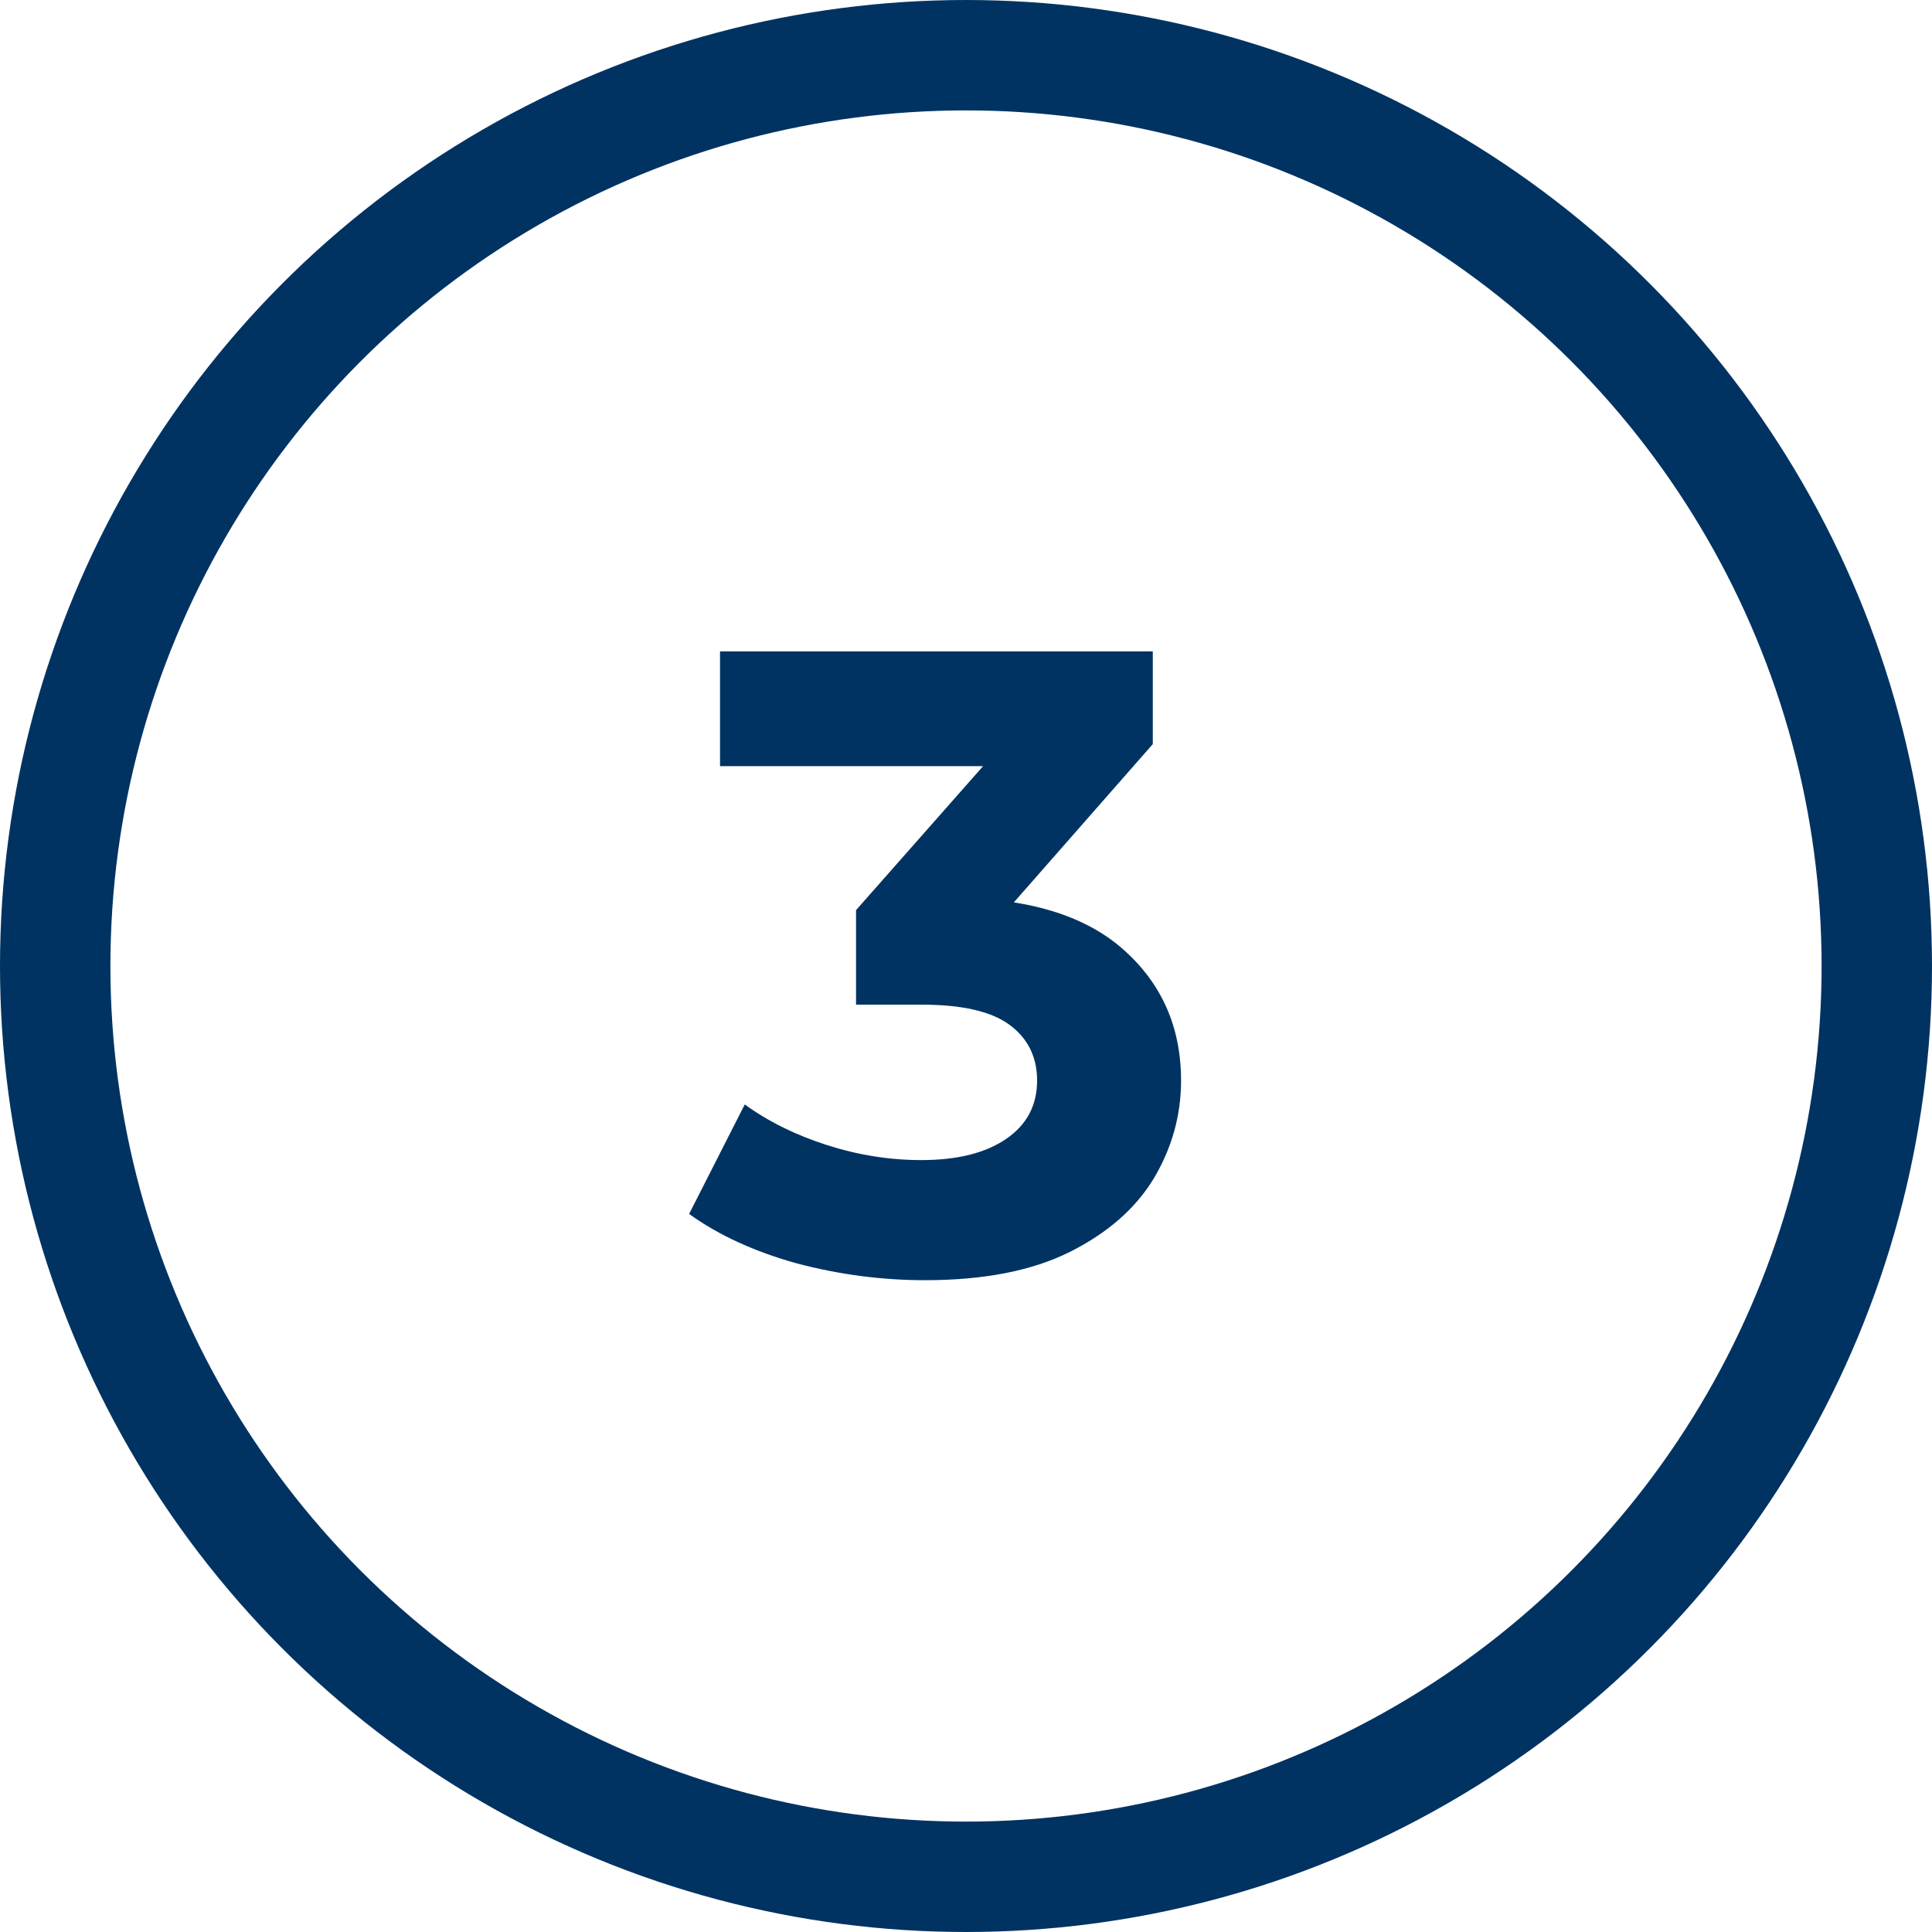
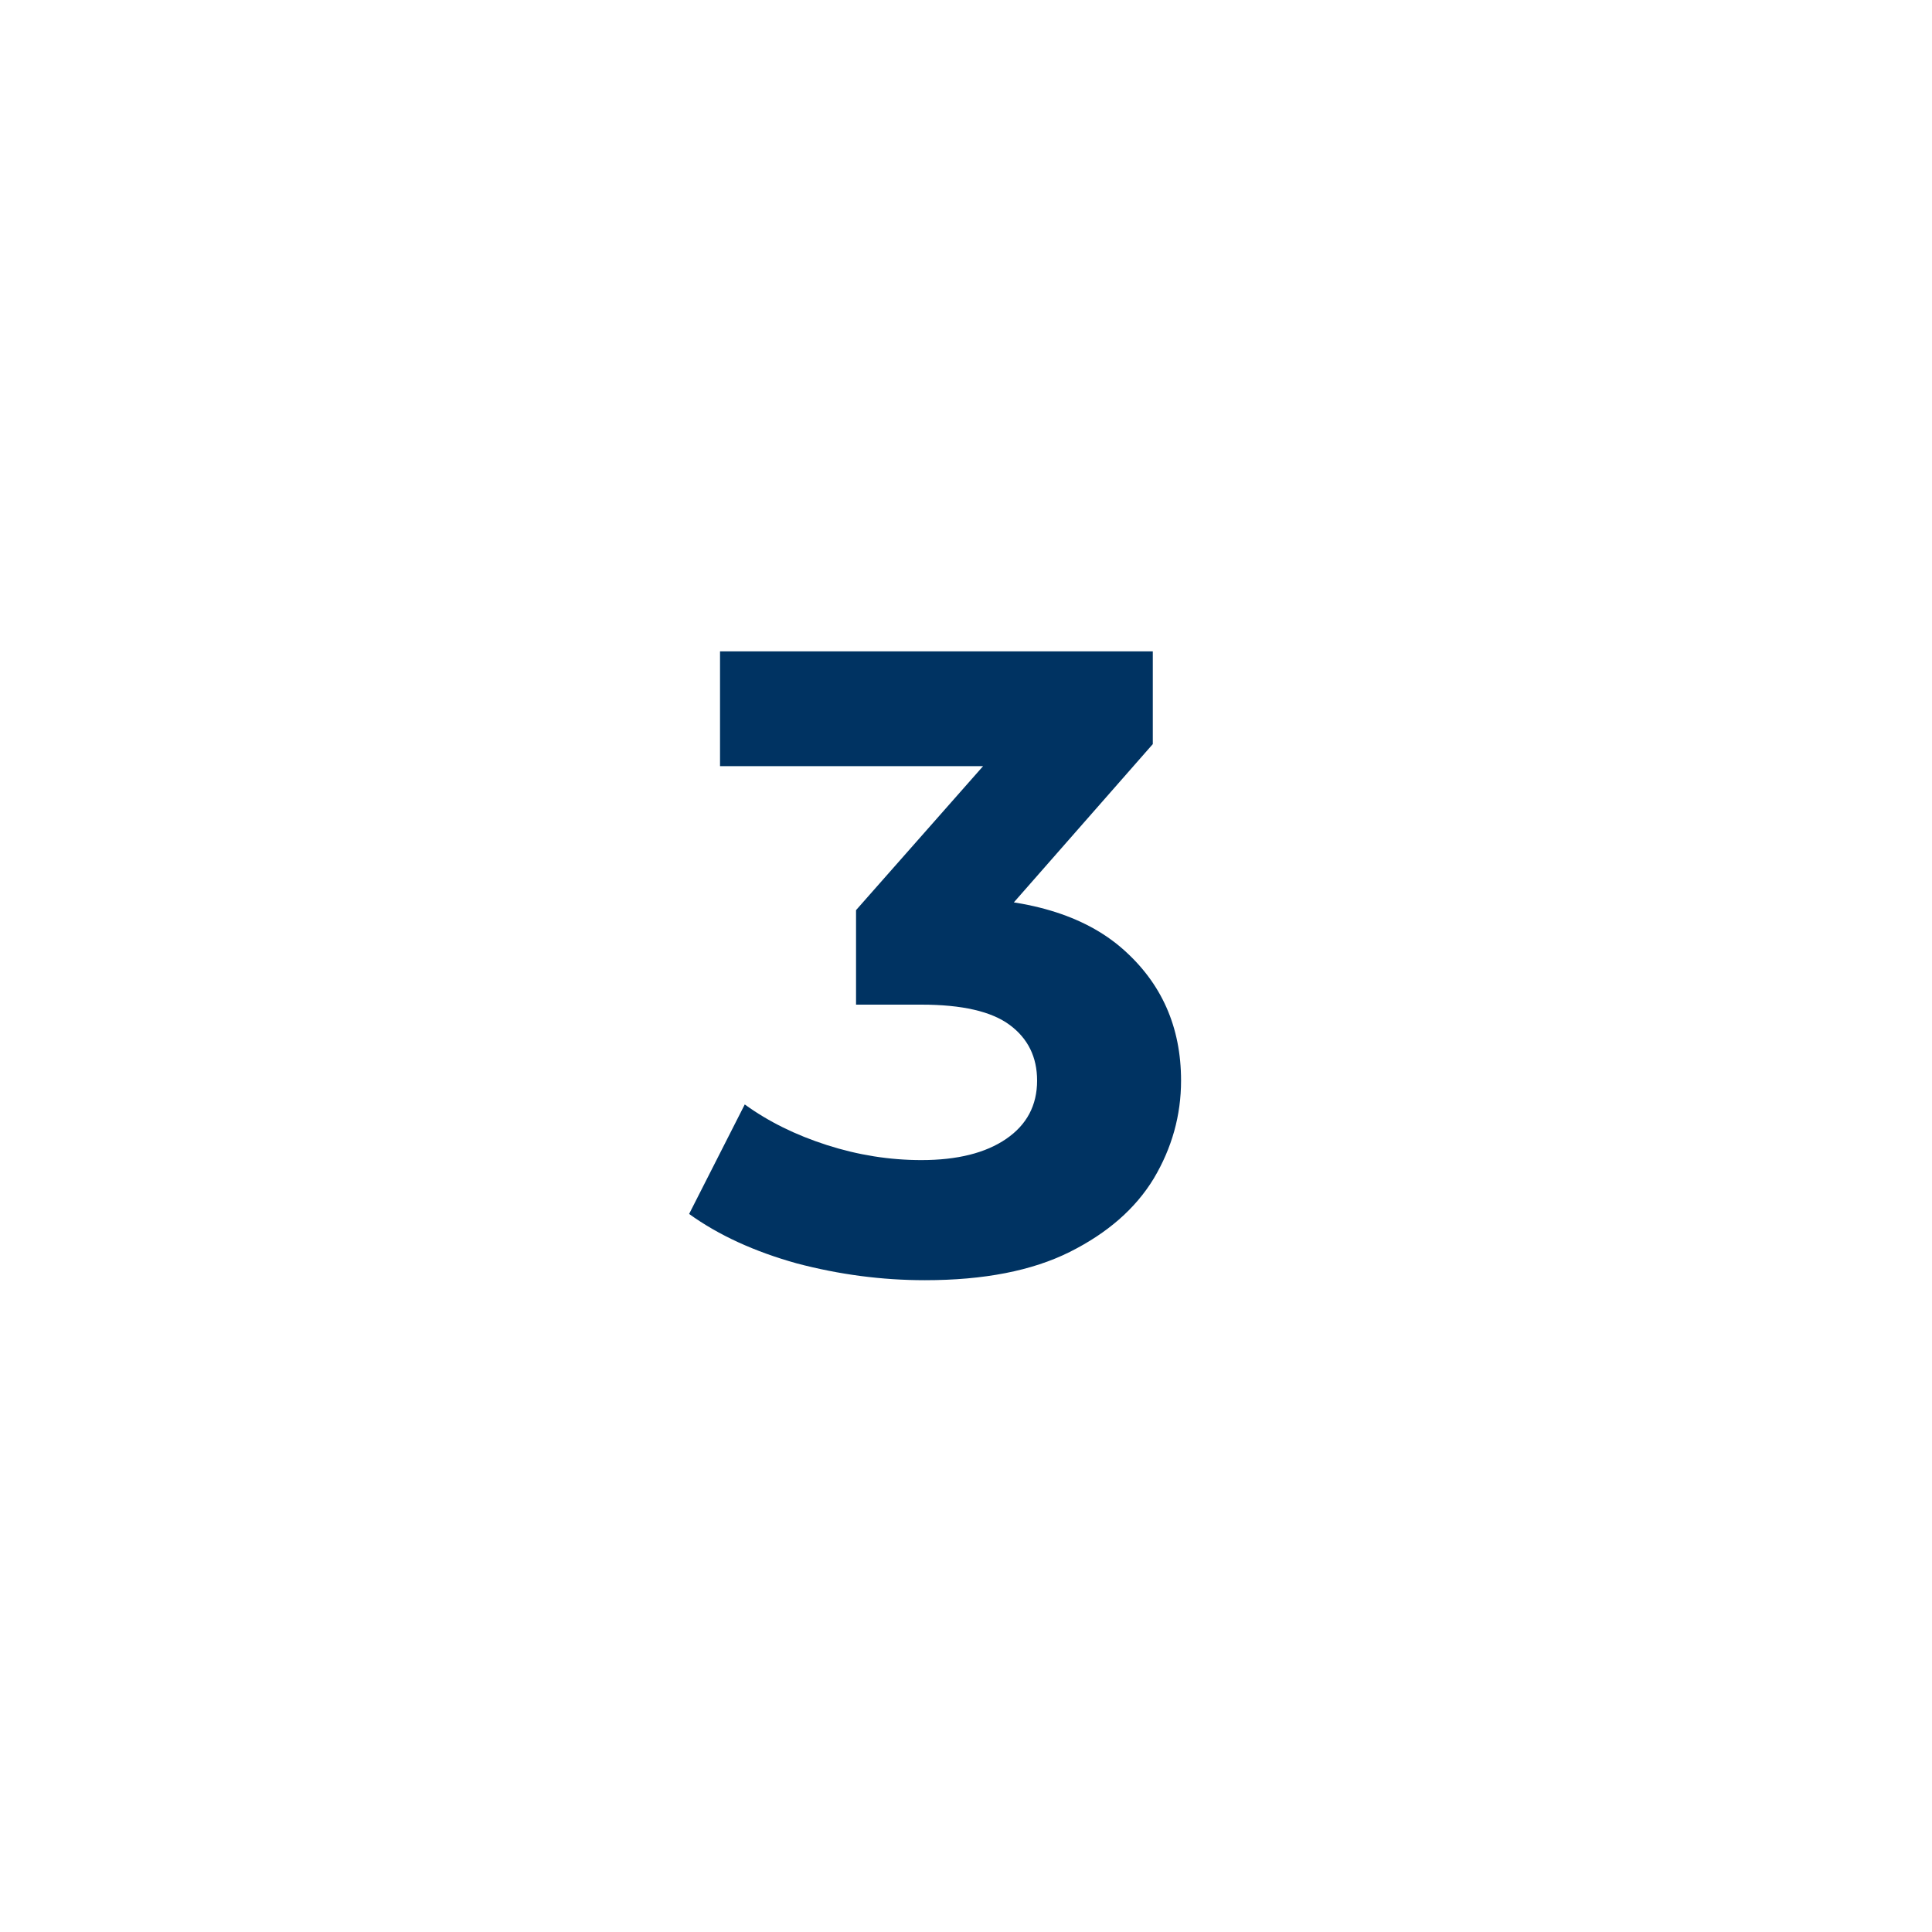
<svg xmlns="http://www.w3.org/2000/svg" width="70" height="70" viewBox="0 0 70 70" fill="none">
-   <circle cx="35" cy="35" r="33" stroke="#003362" stroke-width="4" />
  <path d="M33.512 46.384C31.955 46.384 30.408 46.181 28.872 45.776C27.336 45.349 26.035 44.752 24.968 43.984L26.984 40.016C27.837 40.635 28.829 41.125 29.96 41.488C31.091 41.851 32.232 42.032 33.384 42.032C34.685 42.032 35.709 41.776 36.456 41.264C37.203 40.752 37.576 40.048 37.576 39.152C37.576 38.299 37.245 37.627 36.584 37.136C35.923 36.645 34.856 36.4 33.384 36.4H31.016V32.976L37.256 25.904L37.832 27.76H26.088V23.6H41.768V26.96L35.56 34.032L32.936 32.528H34.44C37.192 32.528 39.272 33.147 40.68 34.384C42.088 35.621 42.792 37.211 42.792 39.152C42.792 40.411 42.461 41.595 41.8 42.704C41.139 43.792 40.125 44.677 38.76 45.36C37.395 46.043 35.645 46.384 33.512 46.384Z" fill="#003362" />
</svg>